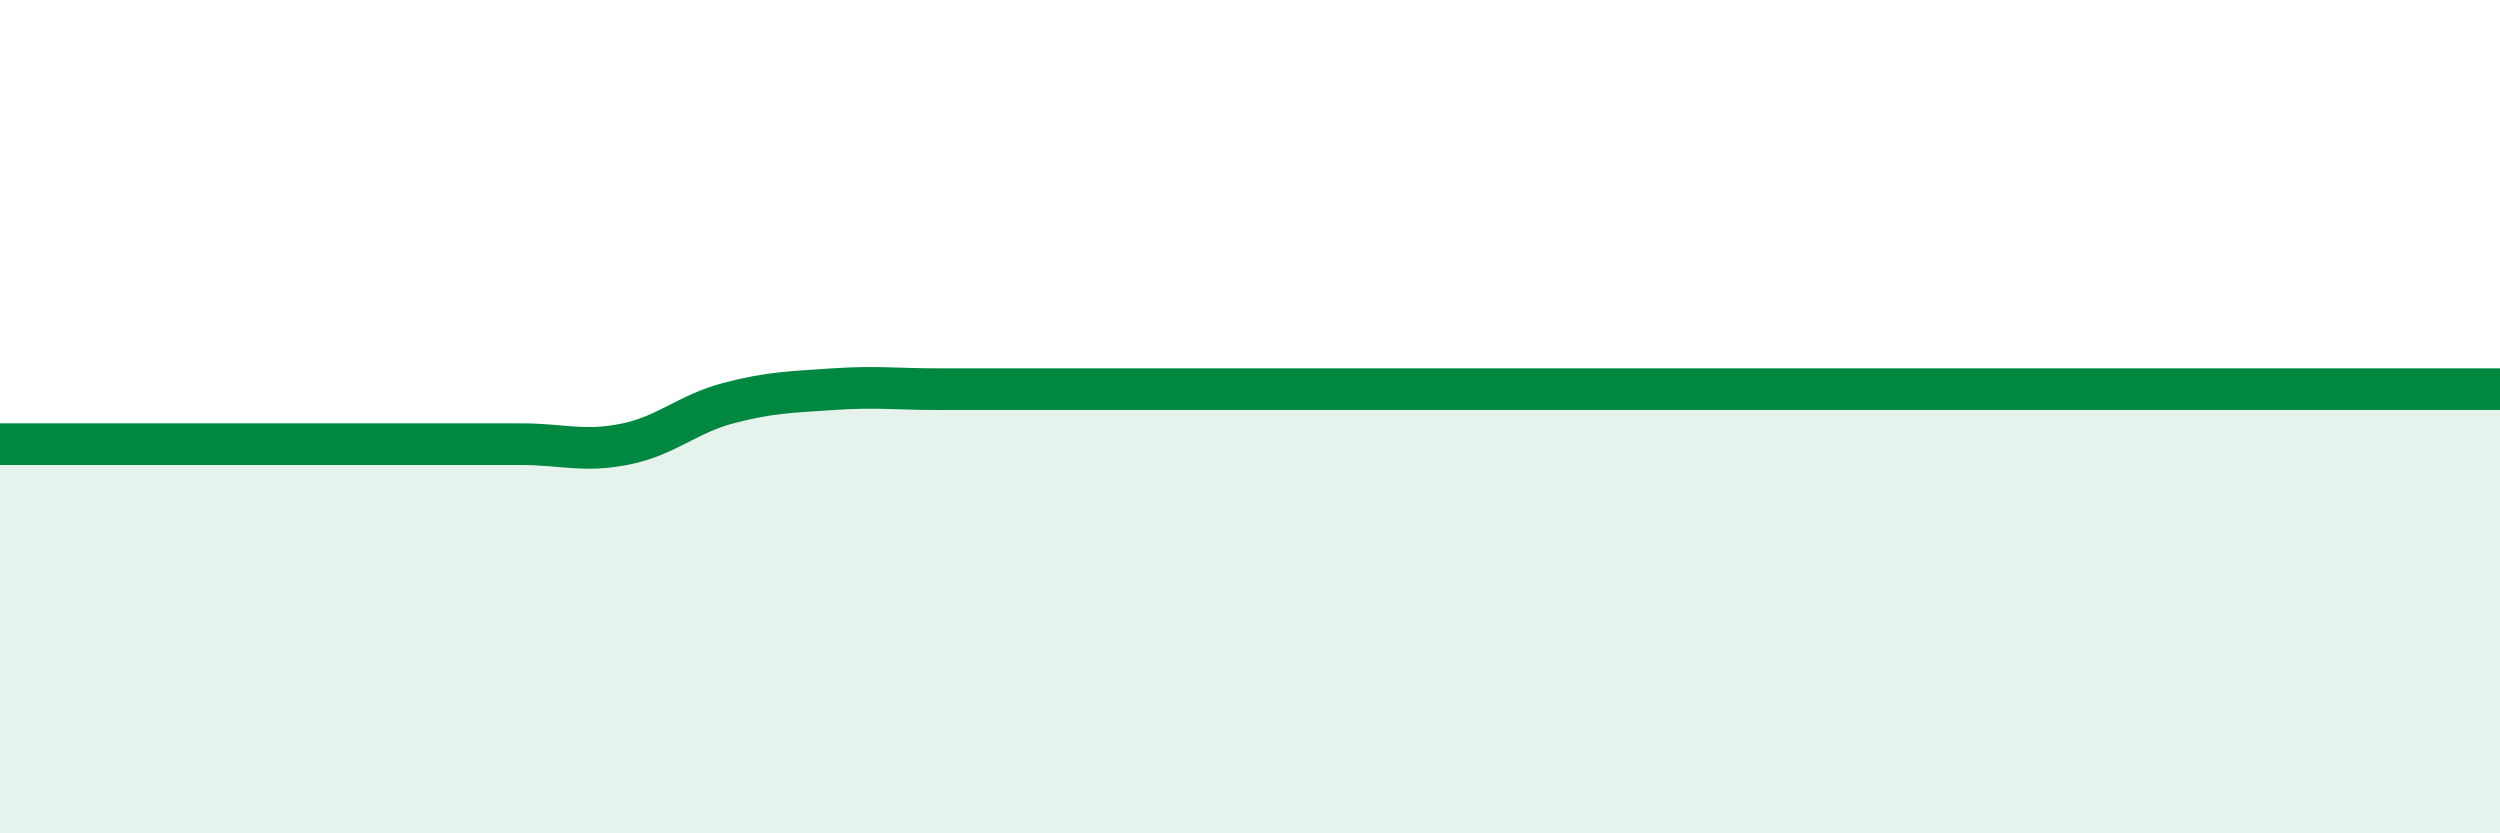
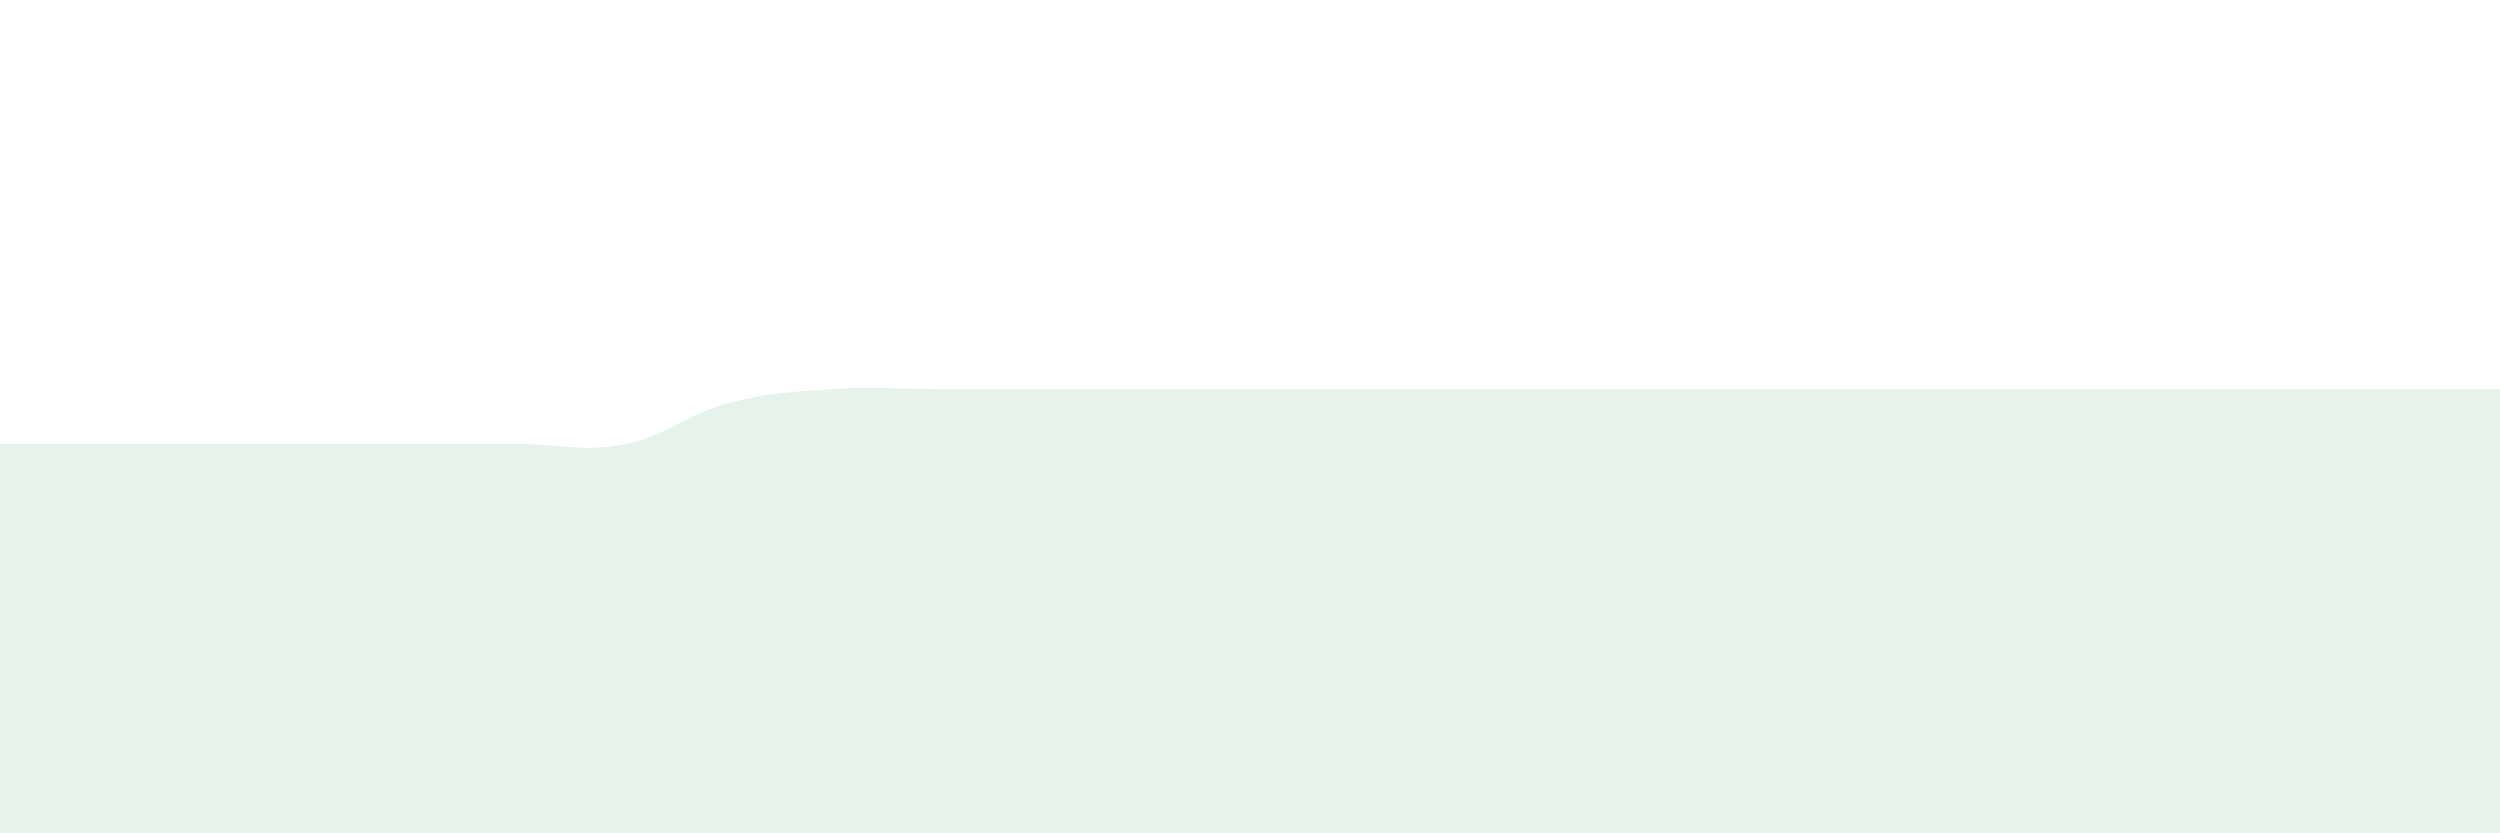
<svg xmlns="http://www.w3.org/2000/svg" width="60" height="20" viewBox="0 0 60 20">
  <path d="M 0,10.66 C 0.5,10.66 1.5,10.66 2.5,10.66 C 3.5,10.66 4,10.66 5,10.66 C 6,10.66 6.5,10.66 7.5,10.66 C 8.5,10.66 9,10.66 10,10.66 C 11,10.66 11.5,10.66 12.5,10.66 C 13.5,10.66 14,10.86 15,10.66 C 16,10.46 16.5,9.93 17.5,9.67 C 18.5,9.41 19,9.41 20,9.34 C 21,9.27 21.5,9.34 22.5,9.34 C 23.5,9.34 24,9.34 25,9.34 C 26,9.34 26.5,9.34 27.5,9.34 C 28.5,9.34 29,9.34 30,9.34 C 31,9.34 31.5,9.34 32.5,9.34 C 33.5,9.34 34,9.34 35,9.34 C 36,9.34 36.5,9.34 37.5,9.34 C 38.5,9.34 39,9.34 40,9.34 C 41,9.34 41.5,9.34 42.5,9.34 C 43.5,9.34 44,9.34 45,9.34 C 46,9.34 46.5,9.34 47.5,9.34 C 48.5,9.34 49,9.34 50,9.34 C 51,9.34 51.5,9.34 52.5,9.34 C 53.5,9.34 53.5,9.34 55,9.34 C 56.5,9.34 59,9.34 60,9.34L60 20L0 20Z" fill="#008740" opacity="0.1" stroke-linecap="round" stroke-linejoin="round" />
-   <path d="M 0,10.66 C 0.5,10.66 1.5,10.66 2.5,10.66 C 3.5,10.66 4,10.66 5,10.66 C 6,10.66 6.5,10.66 7.5,10.66 C 8.5,10.66 9,10.66 10,10.66 C 11,10.66 11.5,10.66 12.5,10.66 C 13.5,10.66 14,10.86 15,10.66 C 16,10.46 16.5,9.93 17.5,9.67 C 18.5,9.41 19,9.41 20,9.34 C 21,9.27 21.5,9.34 22.5,9.34 C 23.5,9.34 24,9.34 25,9.34 C 26,9.34 26.5,9.34 27.5,9.34 C 28.5,9.34 29,9.34 30,9.34 C 31,9.34 31.5,9.34 32.5,9.34 C 33.5,9.34 34,9.34 35,9.34 C 36,9.34 36.5,9.34 37.5,9.34 C 38.5,9.34 39,9.34 40,9.34 C 41,9.34 41.5,9.34 42.5,9.34 C 43.5,9.34 44,9.34 45,9.34 C 46,9.34 46.5,9.34 47.5,9.34 C 48.5,9.34 49,9.34 50,9.34 C 51,9.34 51.5,9.34 52.5,9.34 C 53.5,9.34 53.5,9.34 55,9.34 C 56.5,9.34 59,9.34 60,9.34" stroke="#008740" stroke-width="1" fill="none" stroke-linecap="round" stroke-linejoin="round" />
</svg>